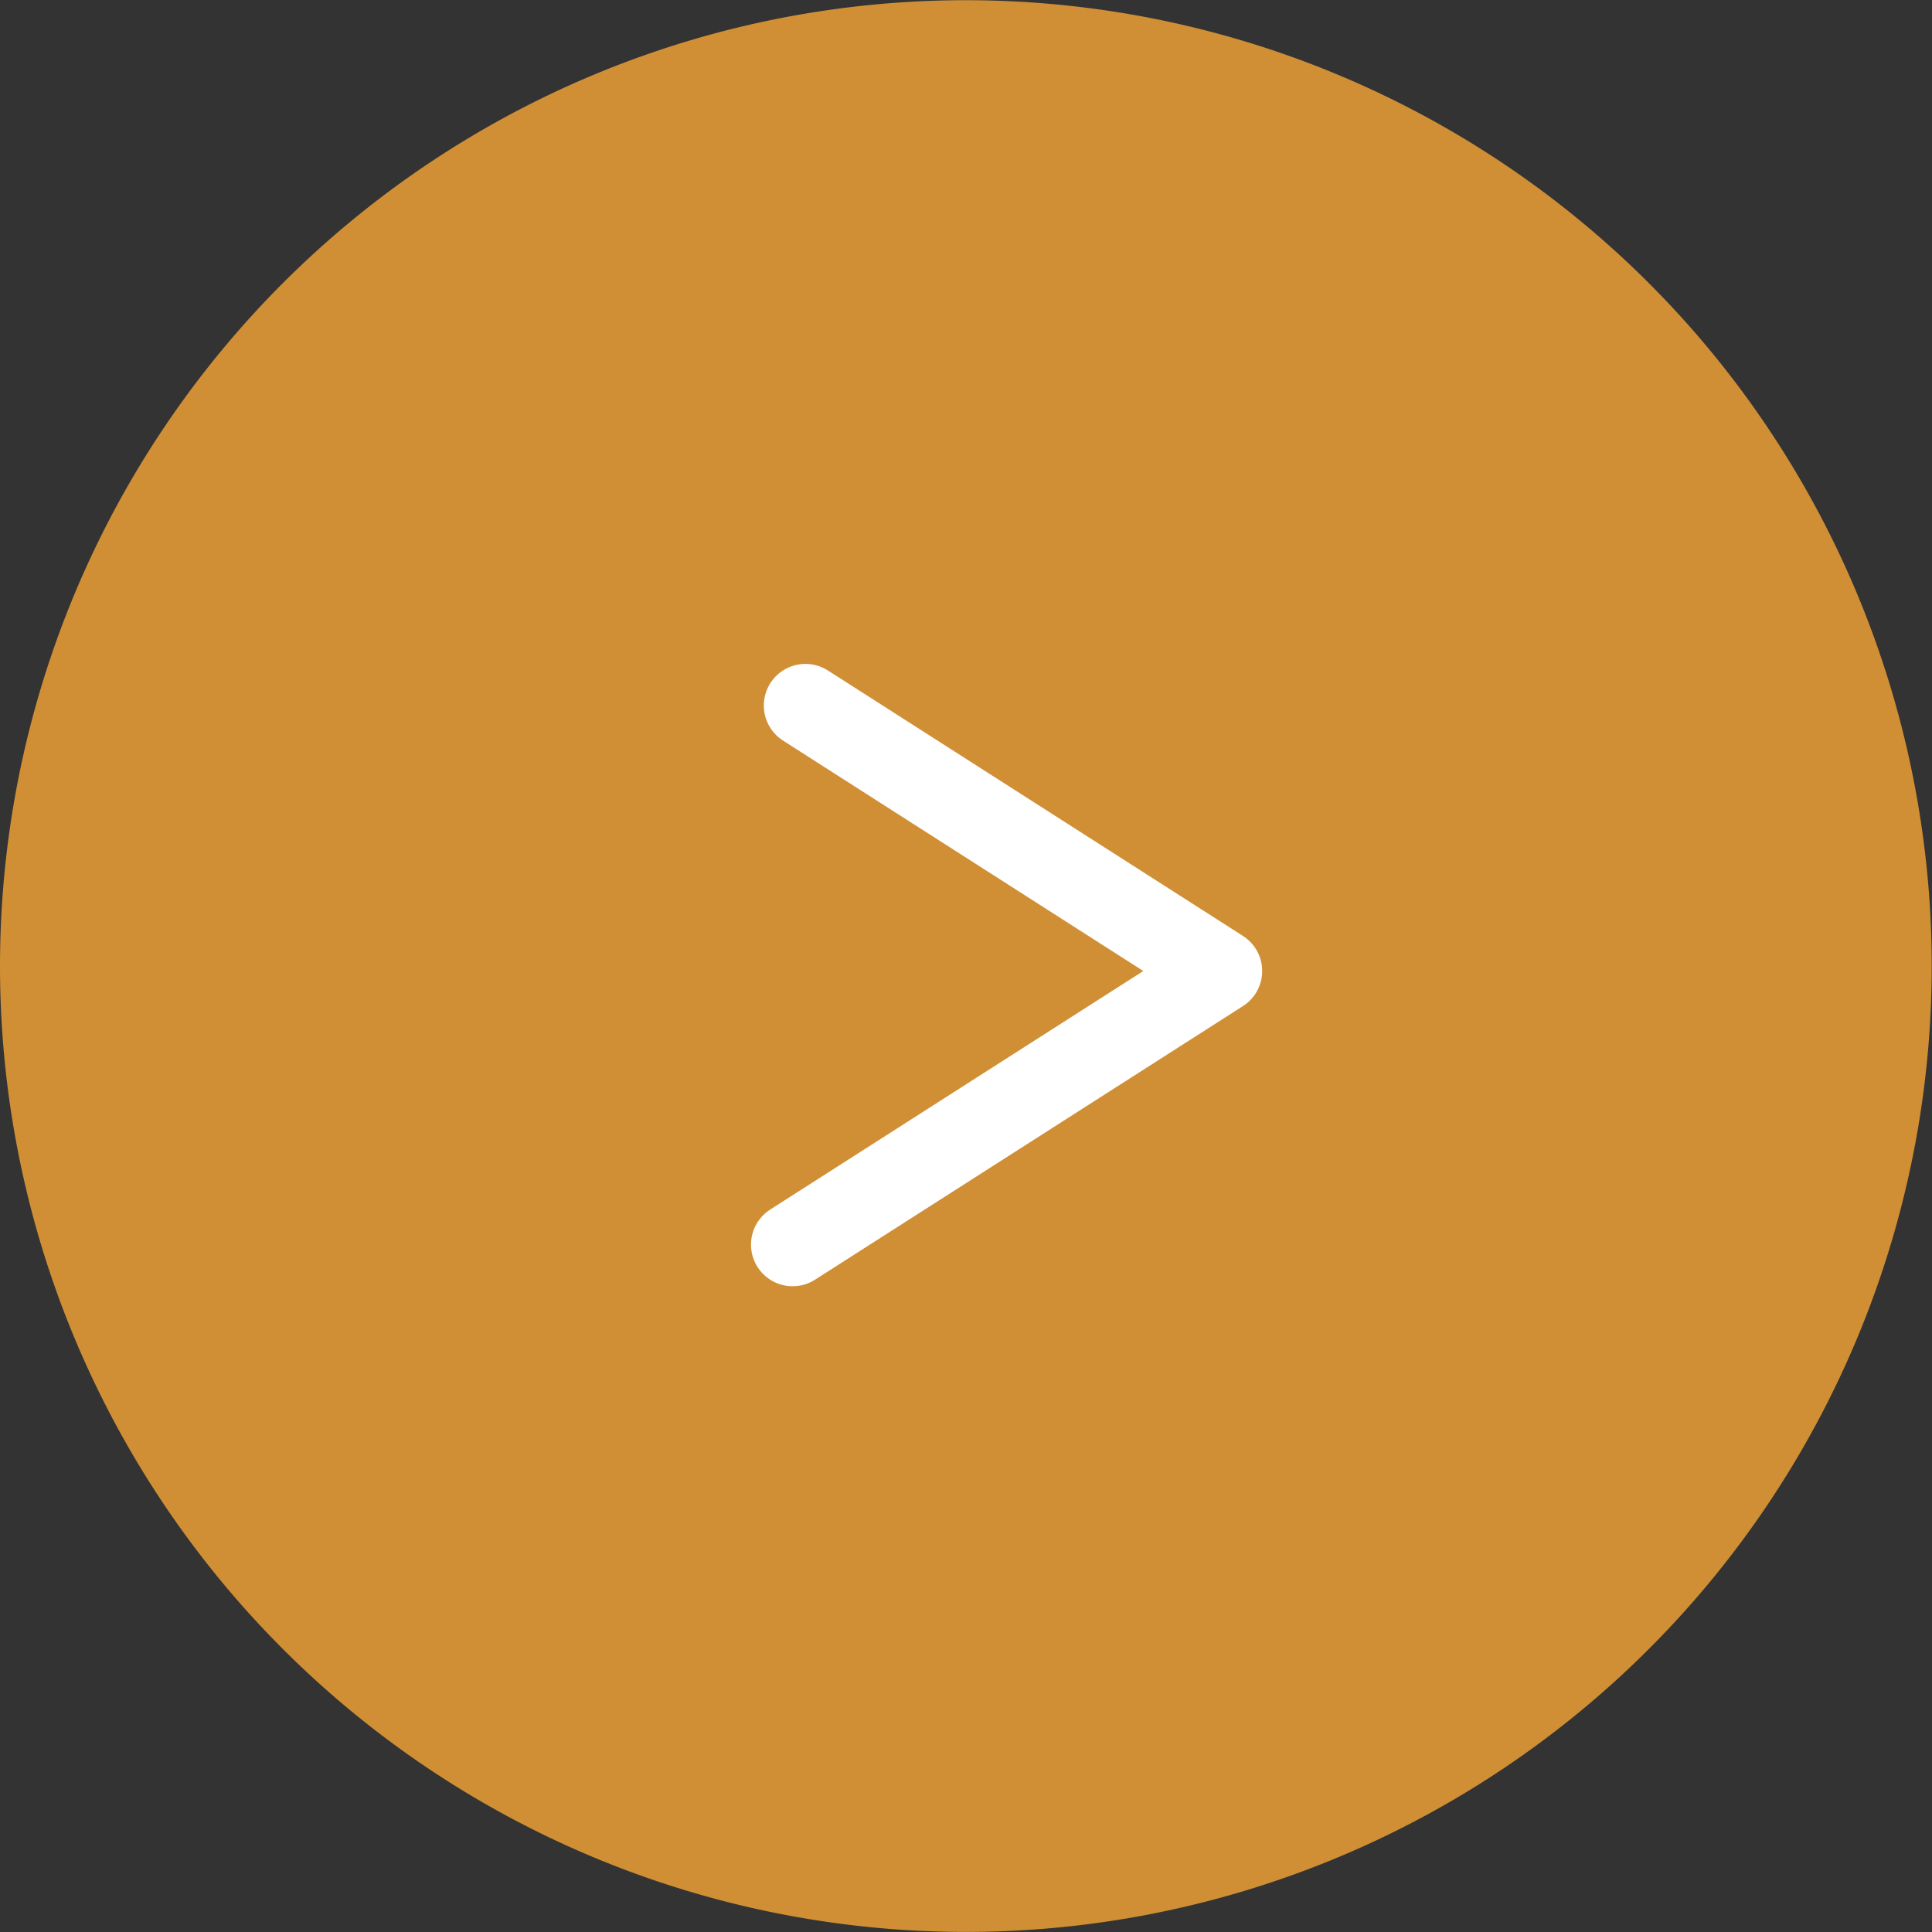
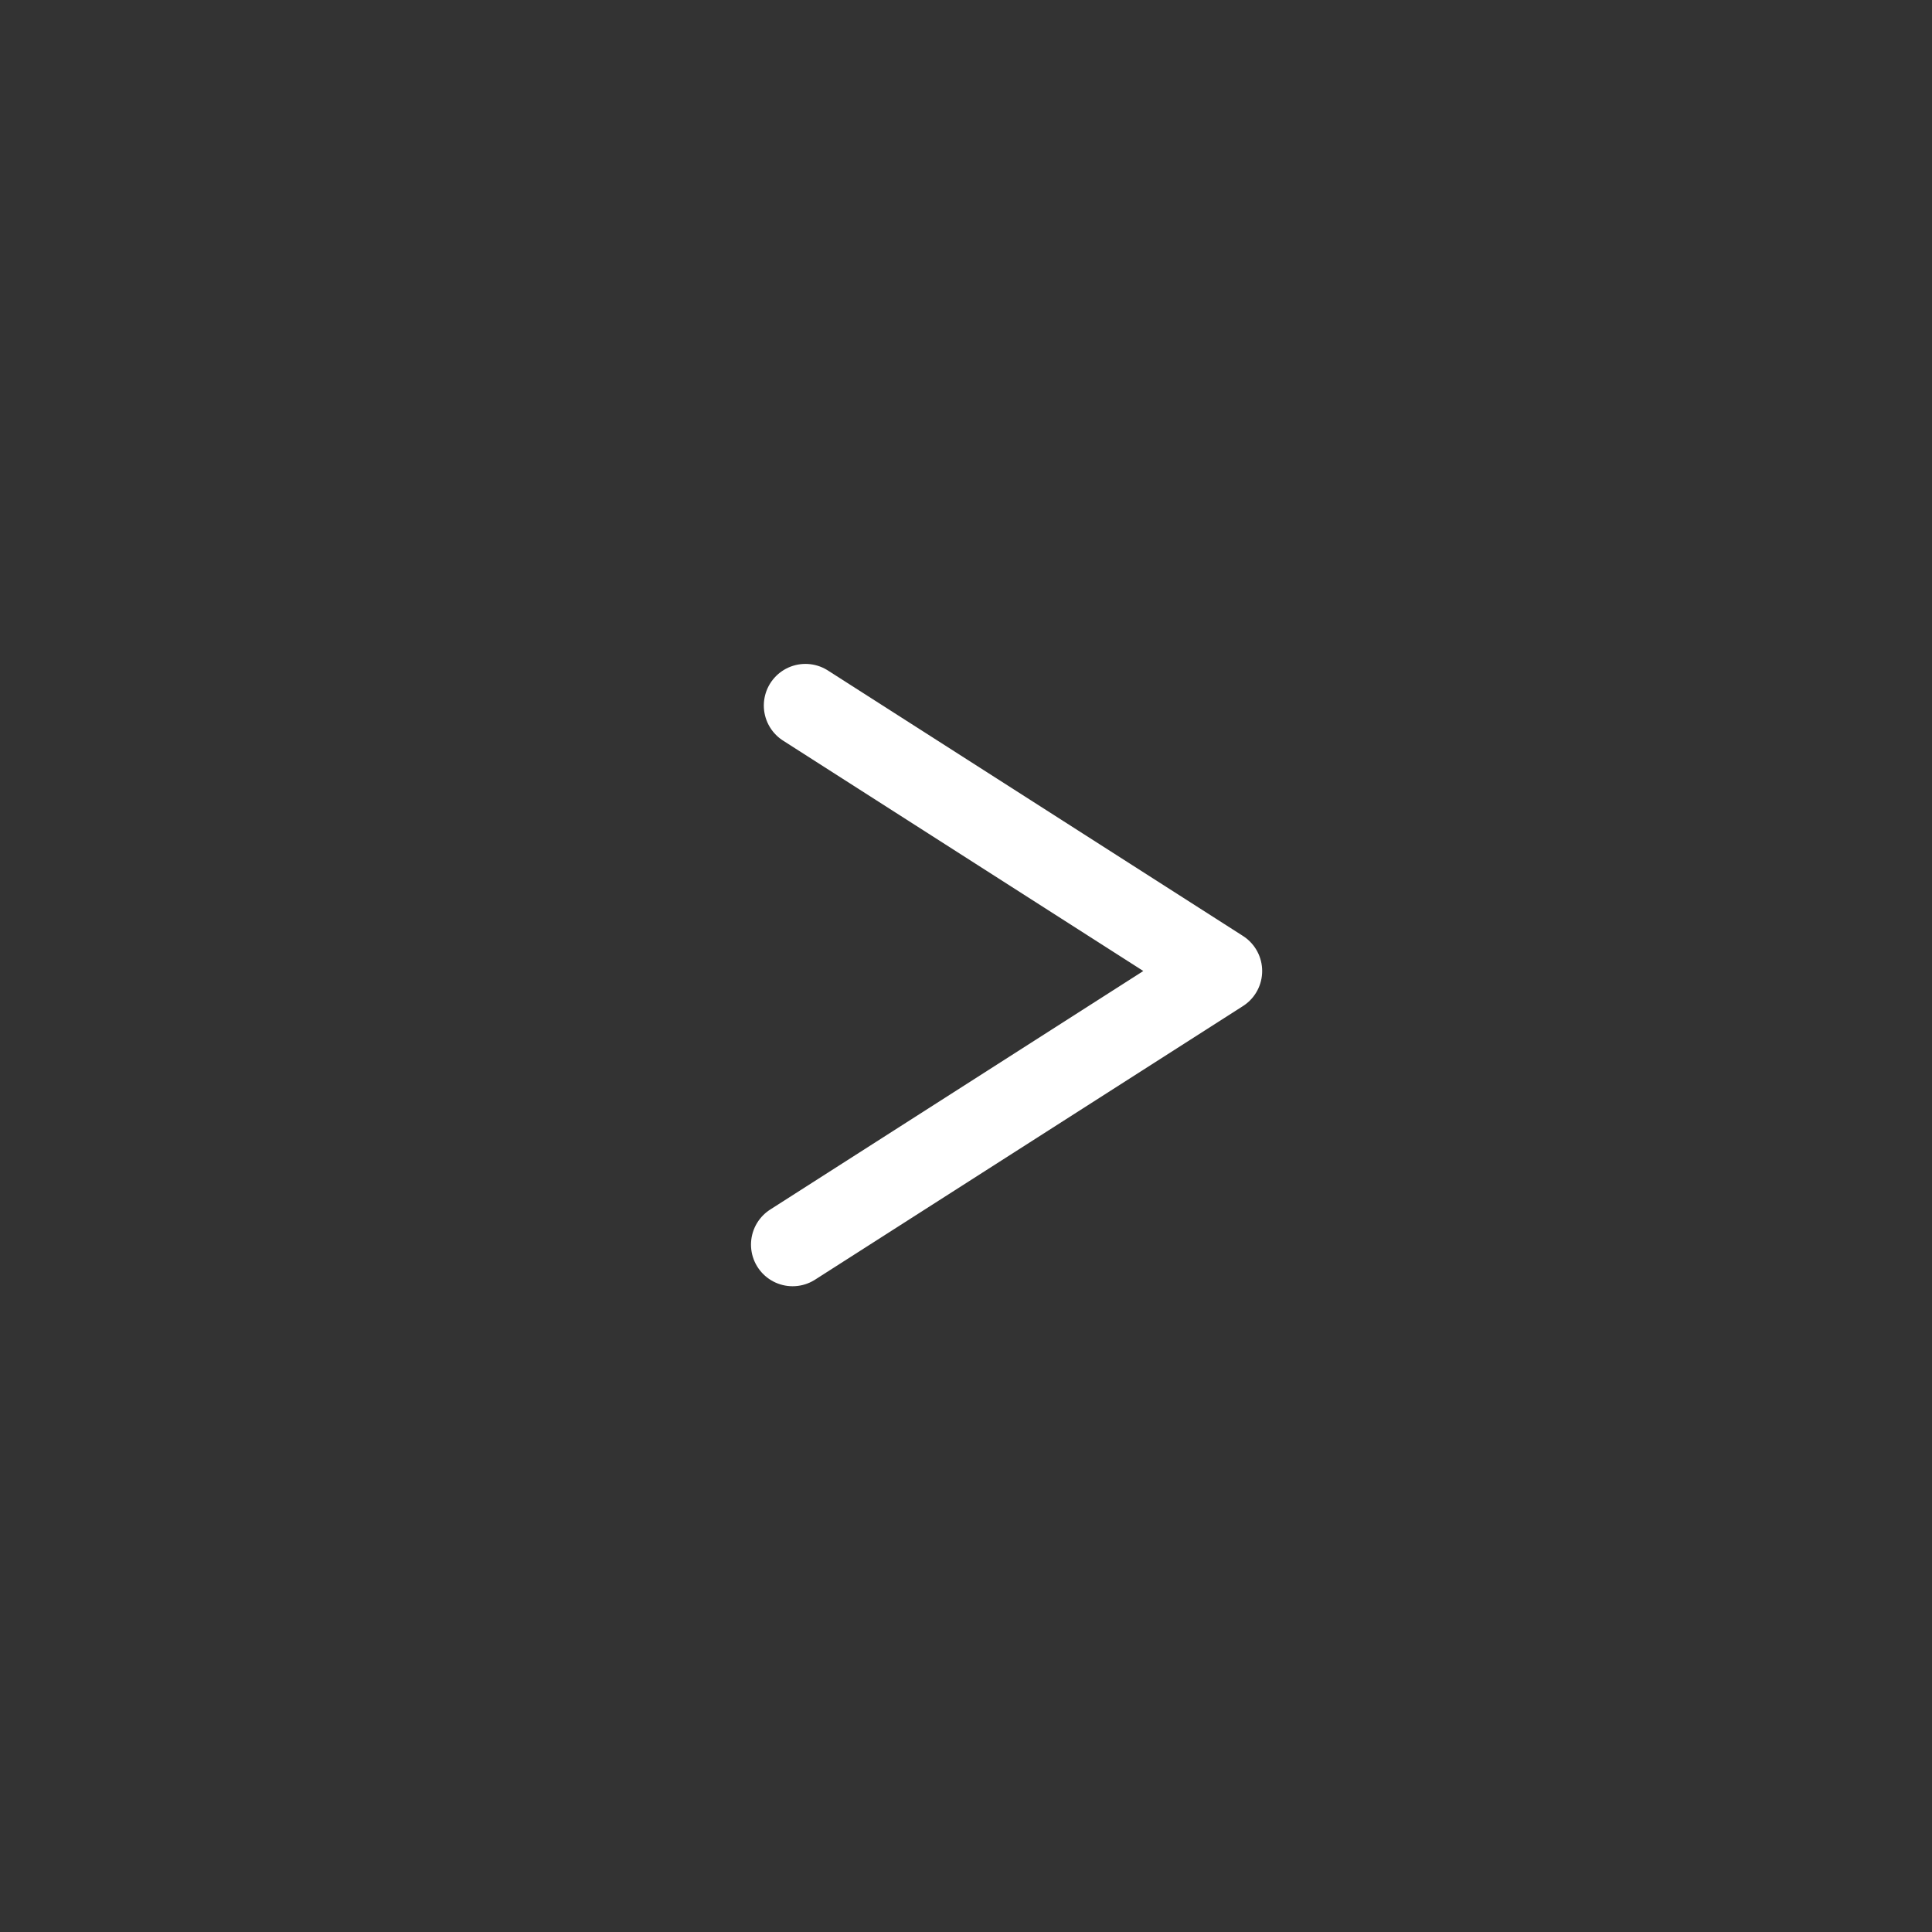
<svg xmlns="http://www.w3.org/2000/svg" width="47.607" height="47.608" viewBox="0 0 47.607 47.608">
  <rect x="0" y="0" width="47.607" height="47.608" fill="#333333" stroke="none" />
  <g id="グループ_28879" data-name="グループ 28879" transform="translate(-915.107 -11329.146)">
-     <path id="パス_23097" data-name="パス 23097" d="M585.107,40.978a23.8,23.8,0,1,1,23.8,23.8,23.8,23.8,0,0,1-23.8-23.8" transform="translate(330 11311.973)" fill="#d08f35" />
    <path id="パス_23098" data-name="パス 23098" d="M604.638,47.842,615.183,41.1l-10.229-6.542" transform="translate(330 11311.973)" fill="none" stroke="#fff" stroke-linecap="round" stroke-linejoin="round" stroke-width="2.051" />
  </g>
</svg>